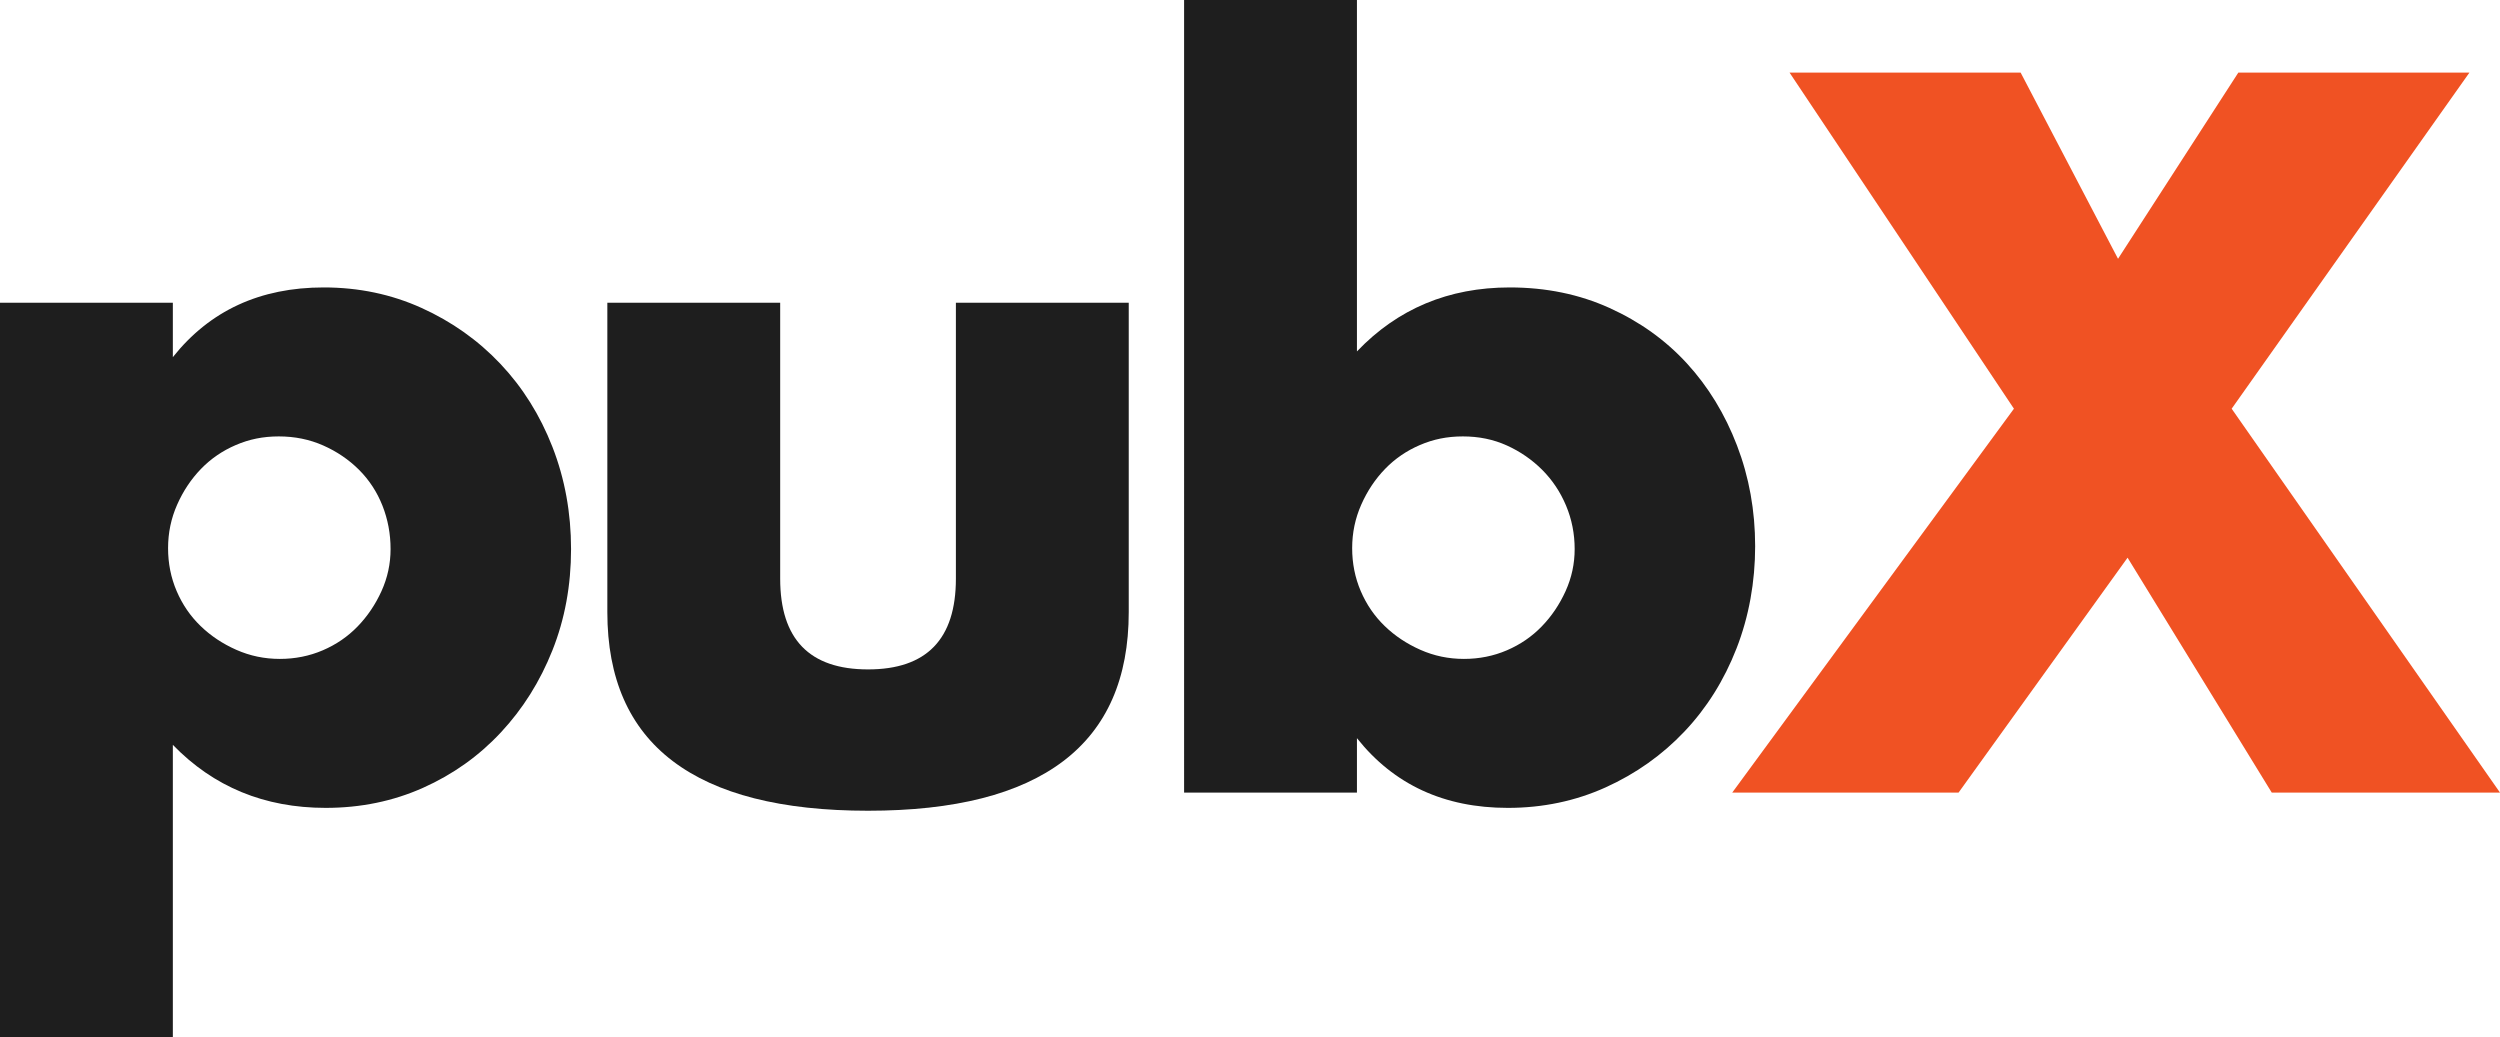
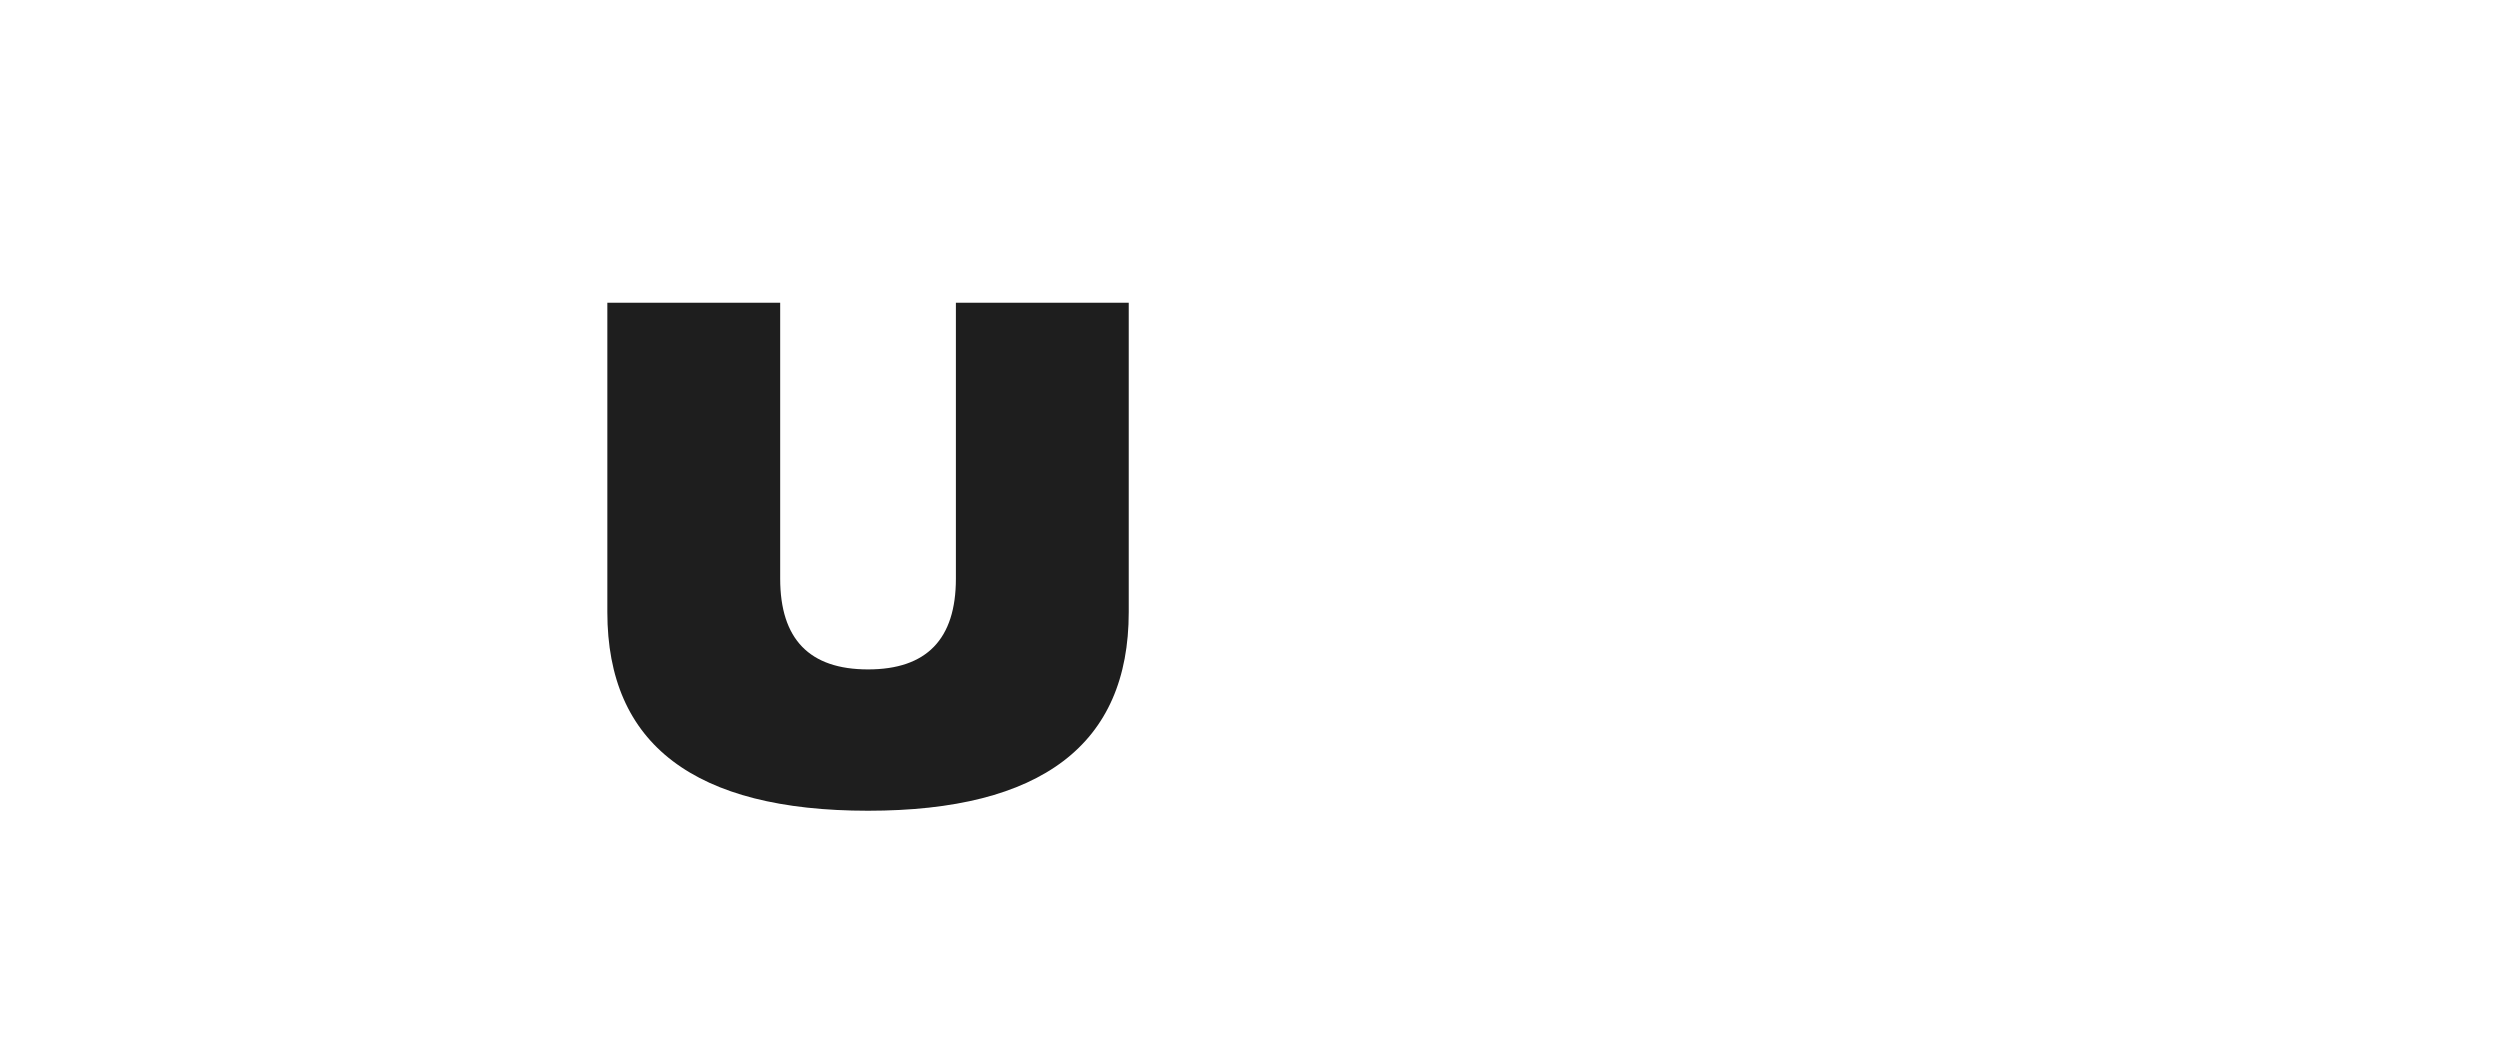
<svg xmlns="http://www.w3.org/2000/svg" id="Layer_2" data-name="Layer 2" viewBox="0 0 837.75 347.52">
  <g id="Layer_1-2" data-name="Layer 1">
    <g>
-       <path class="cls-1" d="m57.92,347.52H0V101.44h57.92v18.24c12.37-15.57,29.22-23.36,50.56-23.36,11.73,0,22.67,2.29,32.8,6.88,10.13,4.59,18.93,10.83,26.4,18.72,7.46,7.9,13.28,17.18,17.44,27.84,4.16,10.67,6.24,22.08,6.24,34.24s-2.08,23.47-6.24,33.92c-4.16,10.46-9.92,19.63-17.28,27.52-7.36,7.89-16.05,14.08-26.08,18.56-10.03,4.48-20.91,6.72-32.64,6.72-20.48,0-37.55-7.04-51.2-21.12v97.92Zm72.96-163.52c0-5.12-.91-9.97-2.72-14.56-1.82-4.58-4.43-8.58-7.84-12-3.42-3.41-7.42-6.13-12-8.16-4.59-2.03-9.55-3.04-14.88-3.04s-9.92.96-14.4,2.88c-4.48,1.92-8.38,4.59-11.68,8-3.31,3.42-5.98,7.42-8,12-2.03,4.59-3.04,9.44-3.04,14.56s.96,9.92,2.88,14.4,4.58,8.38,8,11.68c3.41,3.31,7.41,5.97,12,8,4.58,2.03,9.44,3.04,14.56,3.04s9.92-.96,14.4-2.88c4.48-1.92,8.37-4.58,11.68-8,3.3-3.41,5.97-7.36,8-11.84,2.03-4.48,3.04-9.17,3.04-14.08Z" fill="#1E1E1E" />
      <path class="cls-1" d="m261.44,101.44v92.48c0,20.27,9.81,30.4,29.44,30.4s29.44-10.13,29.44-30.4v-92.48h57.92v103.68c0,22.19-7.31,38.83-21.92,49.92-14.61,11.09-36.43,16.64-65.44,16.64s-50.83-5.55-65.44-16.64c-14.62-11.09-21.92-27.73-21.92-49.92v-103.68h57.92Z" fill="#1E1E1E" />
-       <path class="cls-1" d="m454.71,0v117.76c13.65-14.29,30.72-21.44,51.2-21.44,12.16,0,23.3,2.29,33.44,6.88,10.13,4.59,18.77,10.77,25.92,18.56,7.14,7.79,12.75,16.96,16.8,27.52,4.05,10.56,6.08,21.81,6.08,33.76s-2.08,23.58-6.24,34.24c-4.16,10.67-9.97,19.95-17.44,27.84-7.47,7.89-16.27,14.13-26.4,18.72-10.13,4.58-21.07,6.88-32.8,6.88-21.33,0-38.19-7.79-50.56-23.36v18.24h-57.92V0h57.92Zm72.96,184c0-5.12-.96-9.97-2.88-14.56-1.92-4.58-4.59-8.58-8-12-3.42-3.41-7.36-6.13-11.84-8.16-4.48-2.03-9.39-3.04-14.72-3.04s-9.92.96-14.4,2.88c-4.48,1.92-8.38,4.59-11.68,8-3.31,3.42-5.98,7.42-8,12-2.03,4.59-3.04,9.44-3.04,14.56s.96,9.92,2.88,14.4,4.58,8.38,8,11.68c3.41,3.31,7.41,5.97,12,8,4.58,2.03,9.44,3.04,14.56,3.04s9.92-.96,14.4-2.88c4.48-1.92,8.37-4.58,11.68-8,3.31-3.41,5.97-7.36,8-11.84,2.03-4.48,3.04-9.17,3.04-14.08Z" fill="#1E1E1E" />
-       <path class="cls-2" d="m674.87,136.96l-75.2-112.64h77.44l32.64,62.4,40.32-62.4h77.44l-79.68,112.64,89.92,128.64h-76.48l-48.32-78.72-56.64,78.72h-75.84l94.4-128.64Z" fill="#F05223" />
    </g>
  </g>
</svg>